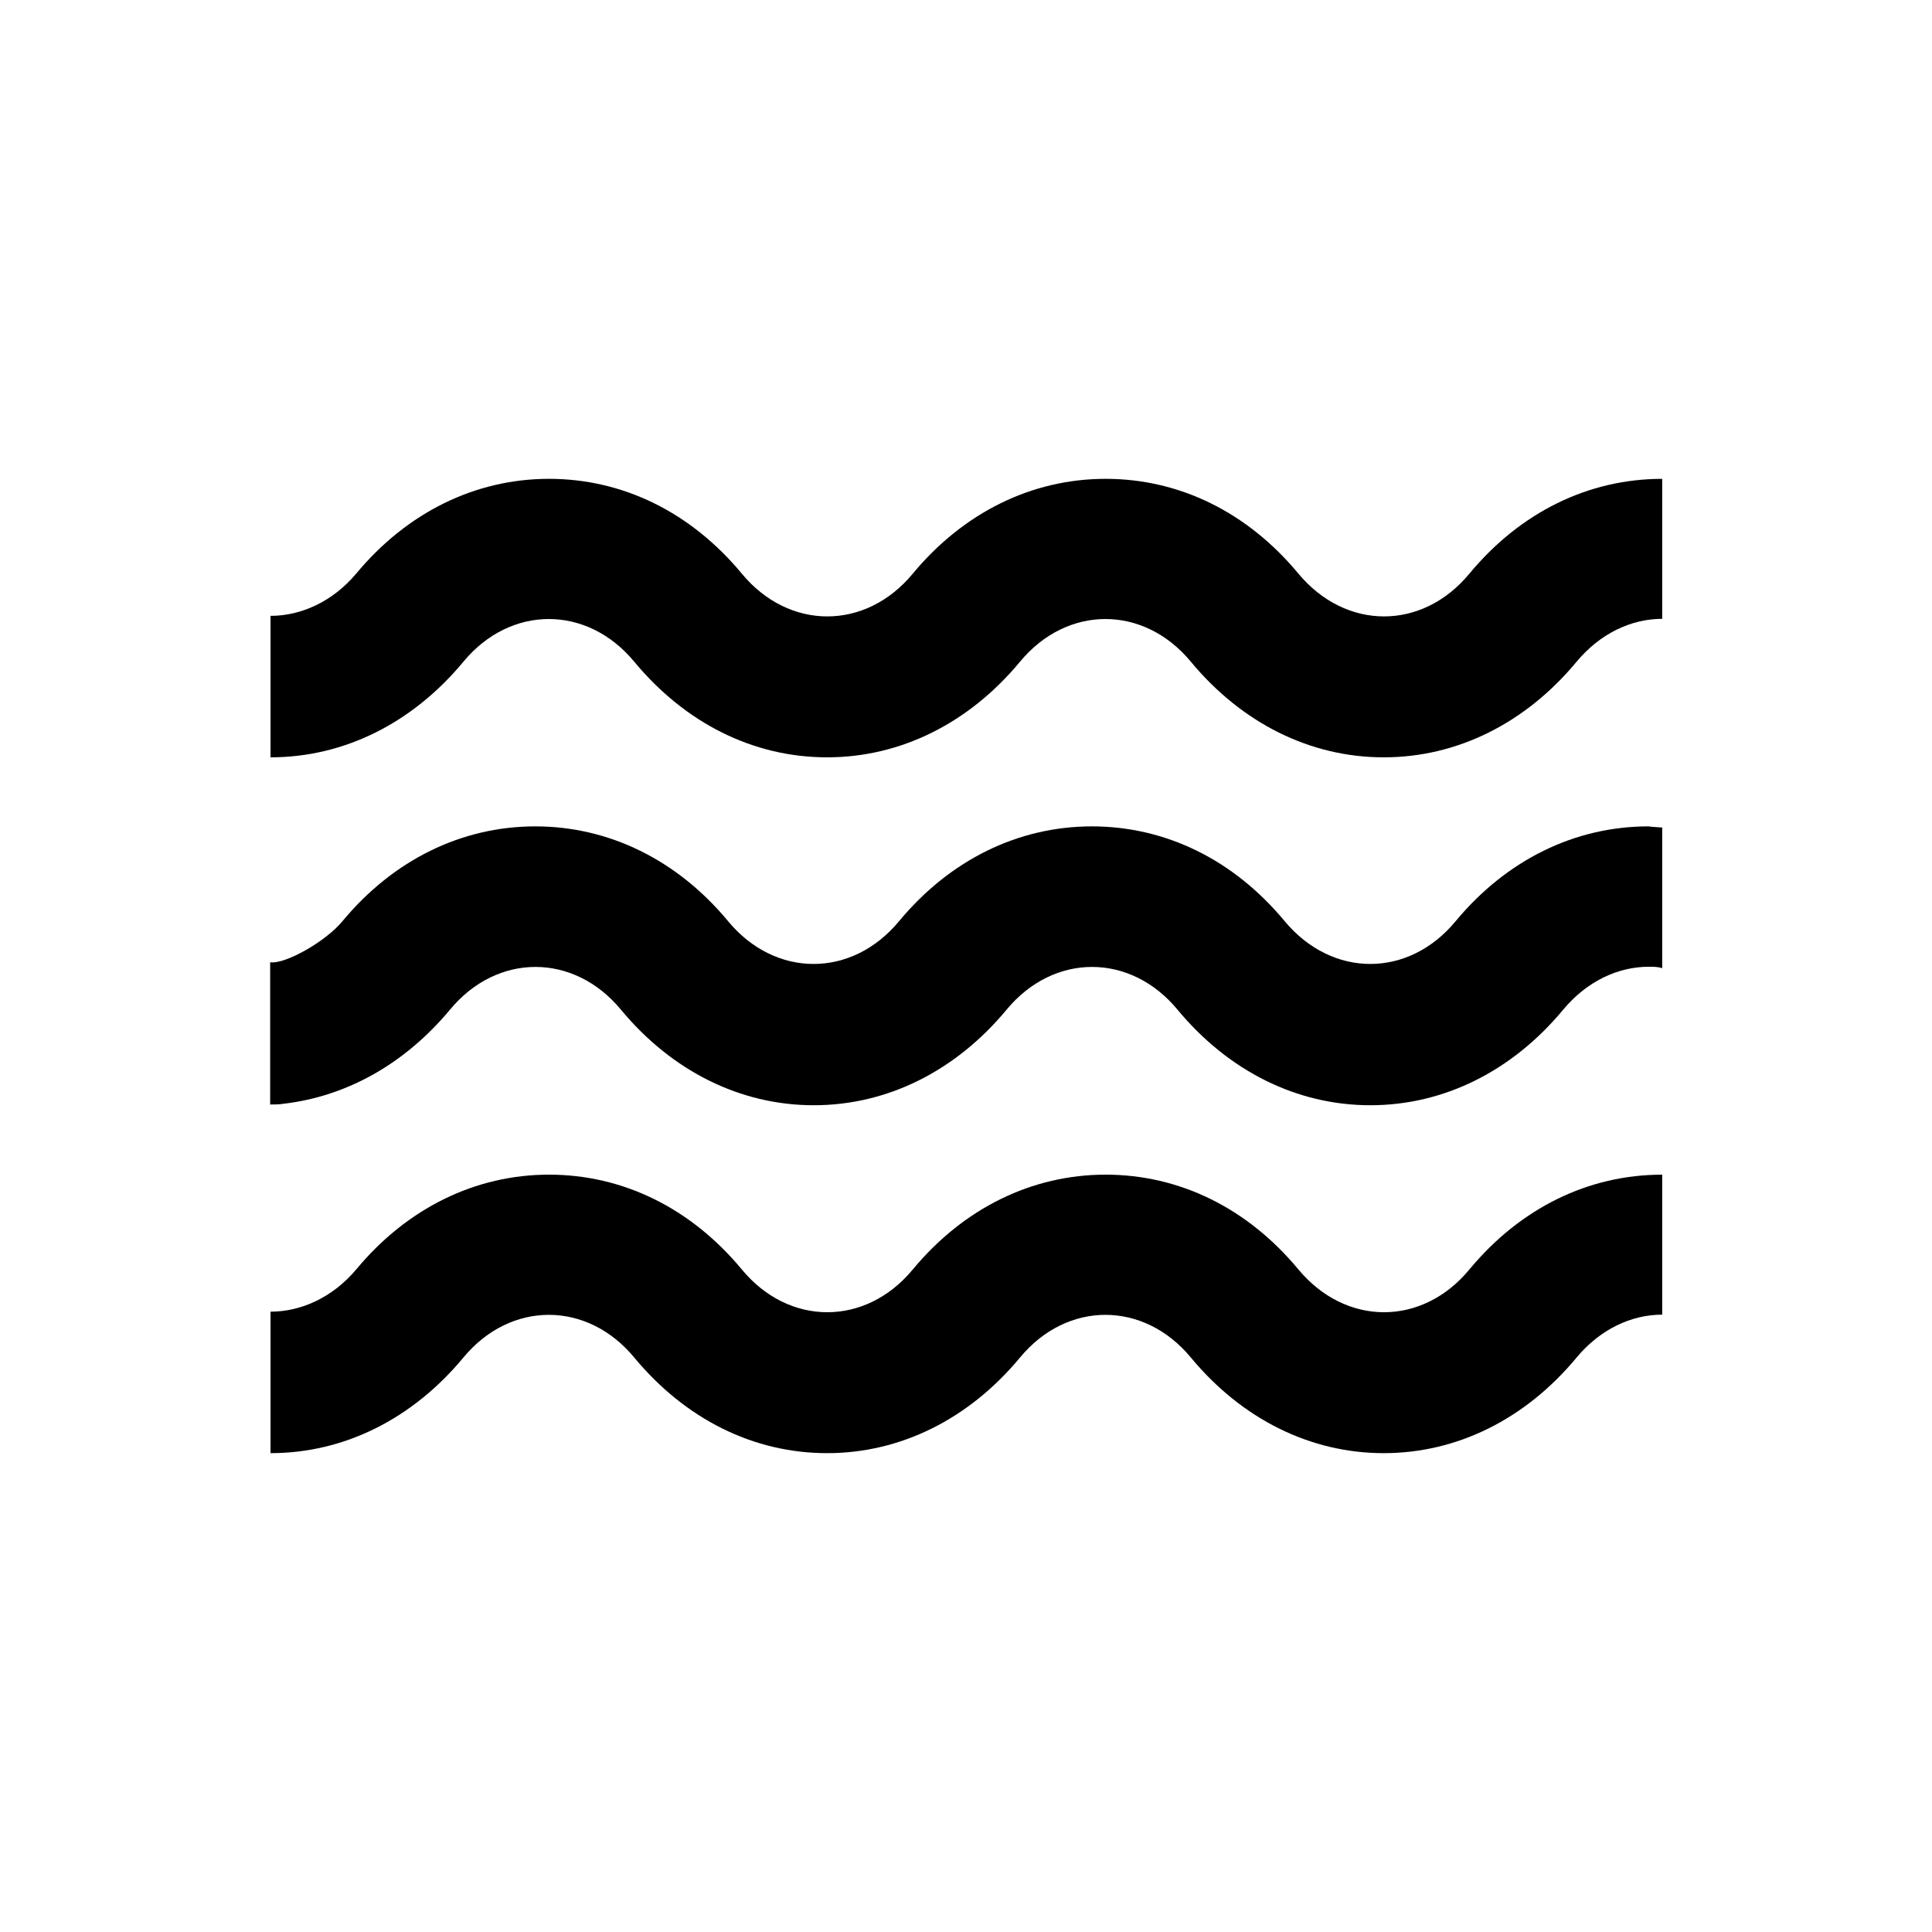
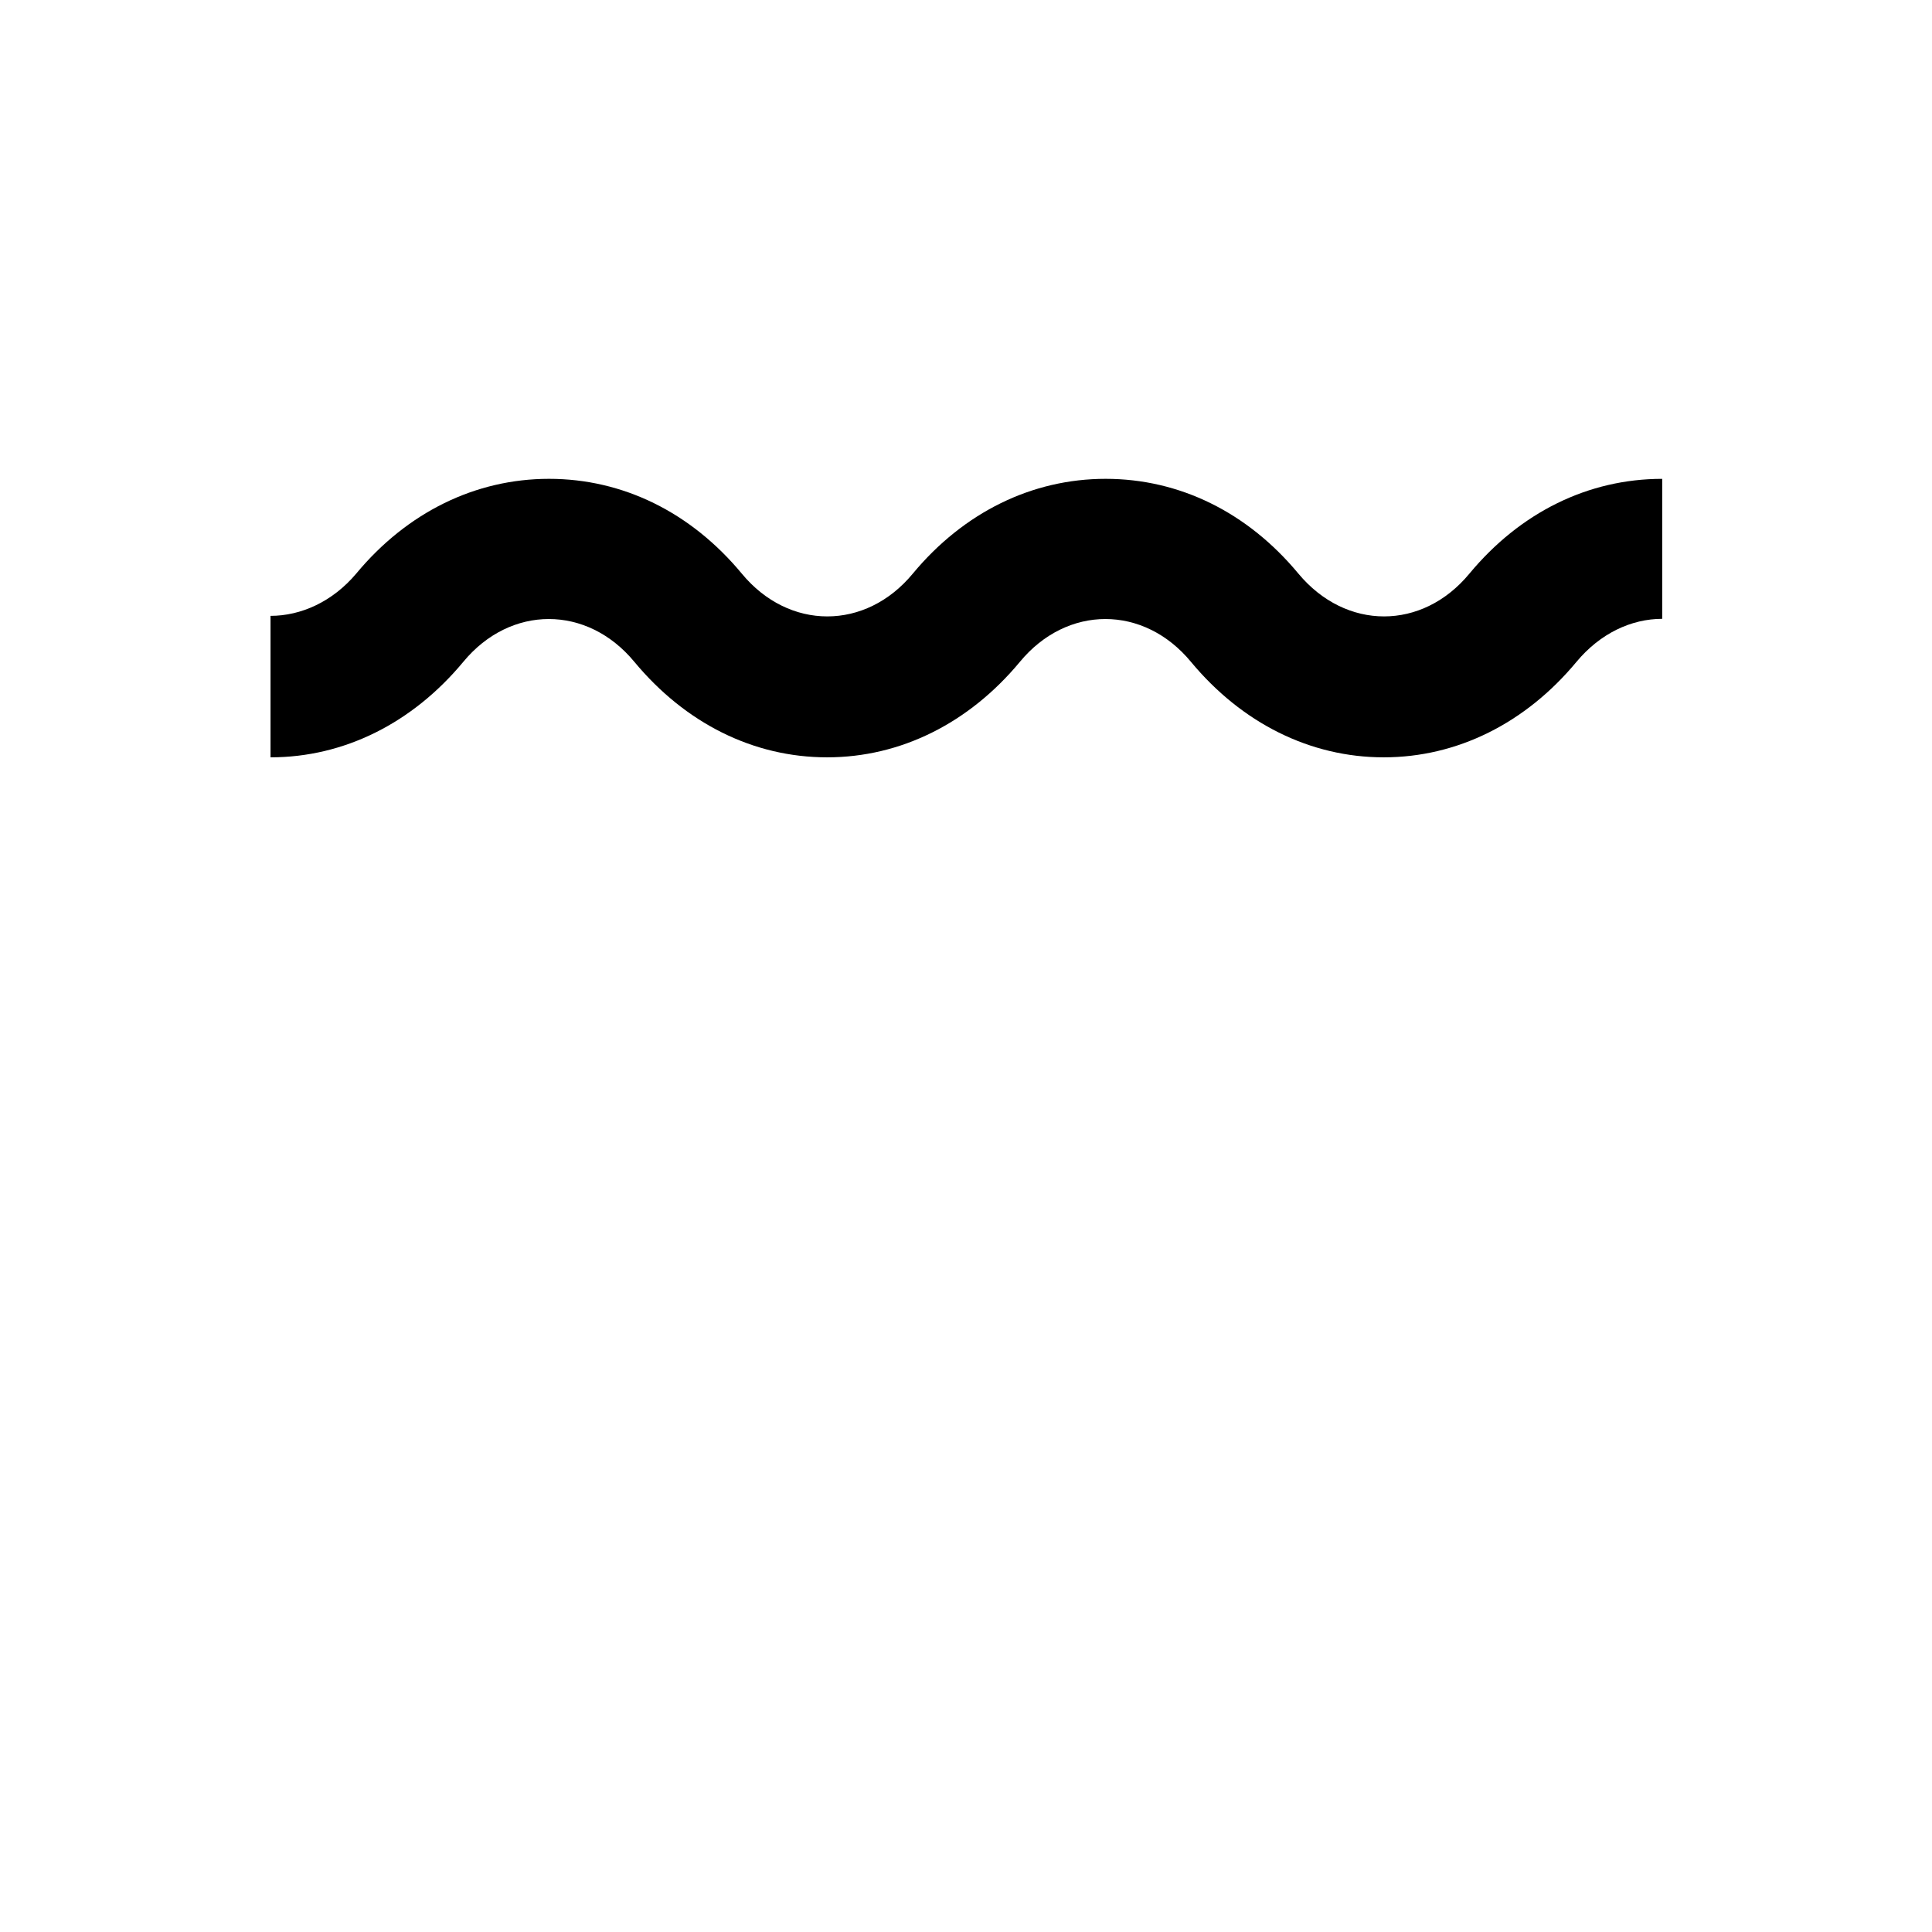
<svg xmlns="http://www.w3.org/2000/svg" fill="#000000" width="800px" height="800px" version="1.1" viewBox="144 144 512 512">
  <g>
    <path d="m584.5 270.9v37.098c-8.168 0-16.434 3.836-22.73 11.414-13.48 16.234-31.586 25.289-51.07 25.289s-37.59-9.055-51.07-25.289c-12.496-15.152-32.867-15.152-45.363 0-13.48 16.234-31.586 25.289-51.07 25.289-19.582 0-37.59-9.055-51.07-25.289-12.496-15.152-32.867-15.152-45.363 0-13.48 16.234-31.586 25.289-51.07 25.289v-37.492c8.07 0 16.434-3.738 22.73-11.219 13.48-16.234 31.586-25.094 51.07-25.094 19.582 0 37.59 8.855 51.07 25.094 12.496 15.152 32.867 15.152 45.363 0 13.48-16.234 31.586-25.094 51.07-25.094 19.582 0 37.59 8.855 51.07 25.094 12.594 15.152 32.867 15.152 45.363 0 13.48-16.234 31.488-25.09 51.07-25.09z" />
-     <path d="m584.5 455.3v37.098c-8.168 0-16.434 3.836-22.73 11.414-13.48 16.234-31.586 25.289-51.07 25.289s-37.59-9.055-51.07-25.289c-12.496-15.152-32.867-15.152-45.363 0-13.48 16.234-31.586 25.289-51.07 25.289-19.582 0-37.59-9.055-51.07-25.289-12.496-15.152-32.867-15.152-45.363 0-13.48 16.234-31.586 25.289-51.07 25.289v-37.492c8.07 0 16.434-3.738 22.73-11.219 13.48-16.234 31.586-25.094 51.07-25.094 19.582 0 37.59 8.855 51.07 25.094 12.496 15.152 32.867 15.152 45.363 0 13.48-16.234 31.586-25.094 51.07-25.094 19.582 0 37.59 8.855 51.07 25.094 12.594 15.152 32.867 15.152 45.363 0 13.48-16.234 31.488-25.09 51.07-25.09z" />
-     <path d="m584.5 363.3v37.293c-1.082-0.395-2.262-0.395-3.543-0.395-8.168 0-16.434 3.836-22.73 11.414-13.48 16.234-31.586 25.289-51.07 25.289s-37.59-9.055-51.07-25.289c-12.496-15.152-32.867-15.152-45.363 0-13.48 16.234-31.586 25.289-51.07 25.289s-37.59-9.055-51.07-25.289c-12.496-15.152-32.867-15.152-45.363 0-11.809 14.168-27.16 22.926-44.082 24.895-1.082 0.195-2.262 0.195-3.543 0.195v-37.688c3.938 0.59 14.762-5.512 19.188-10.922 13.48-16.234 31.586-25.094 51.07-25.094 19.484 0 37.59 8.855 51.07 25.094 12.496 15.152 32.867 15.152 45.363 0 13.48-16.234 31.586-25.094 51.07-25.094 19.582 0 37.59 8.855 51.07 25.094 12.594 15.152 32.867 15.152 45.363 0 13.48-16.234 31.586-25.094 51.07-25.094 1.375 0.199 2.457 0.199 3.641 0.301z" />
  </g>
</svg>